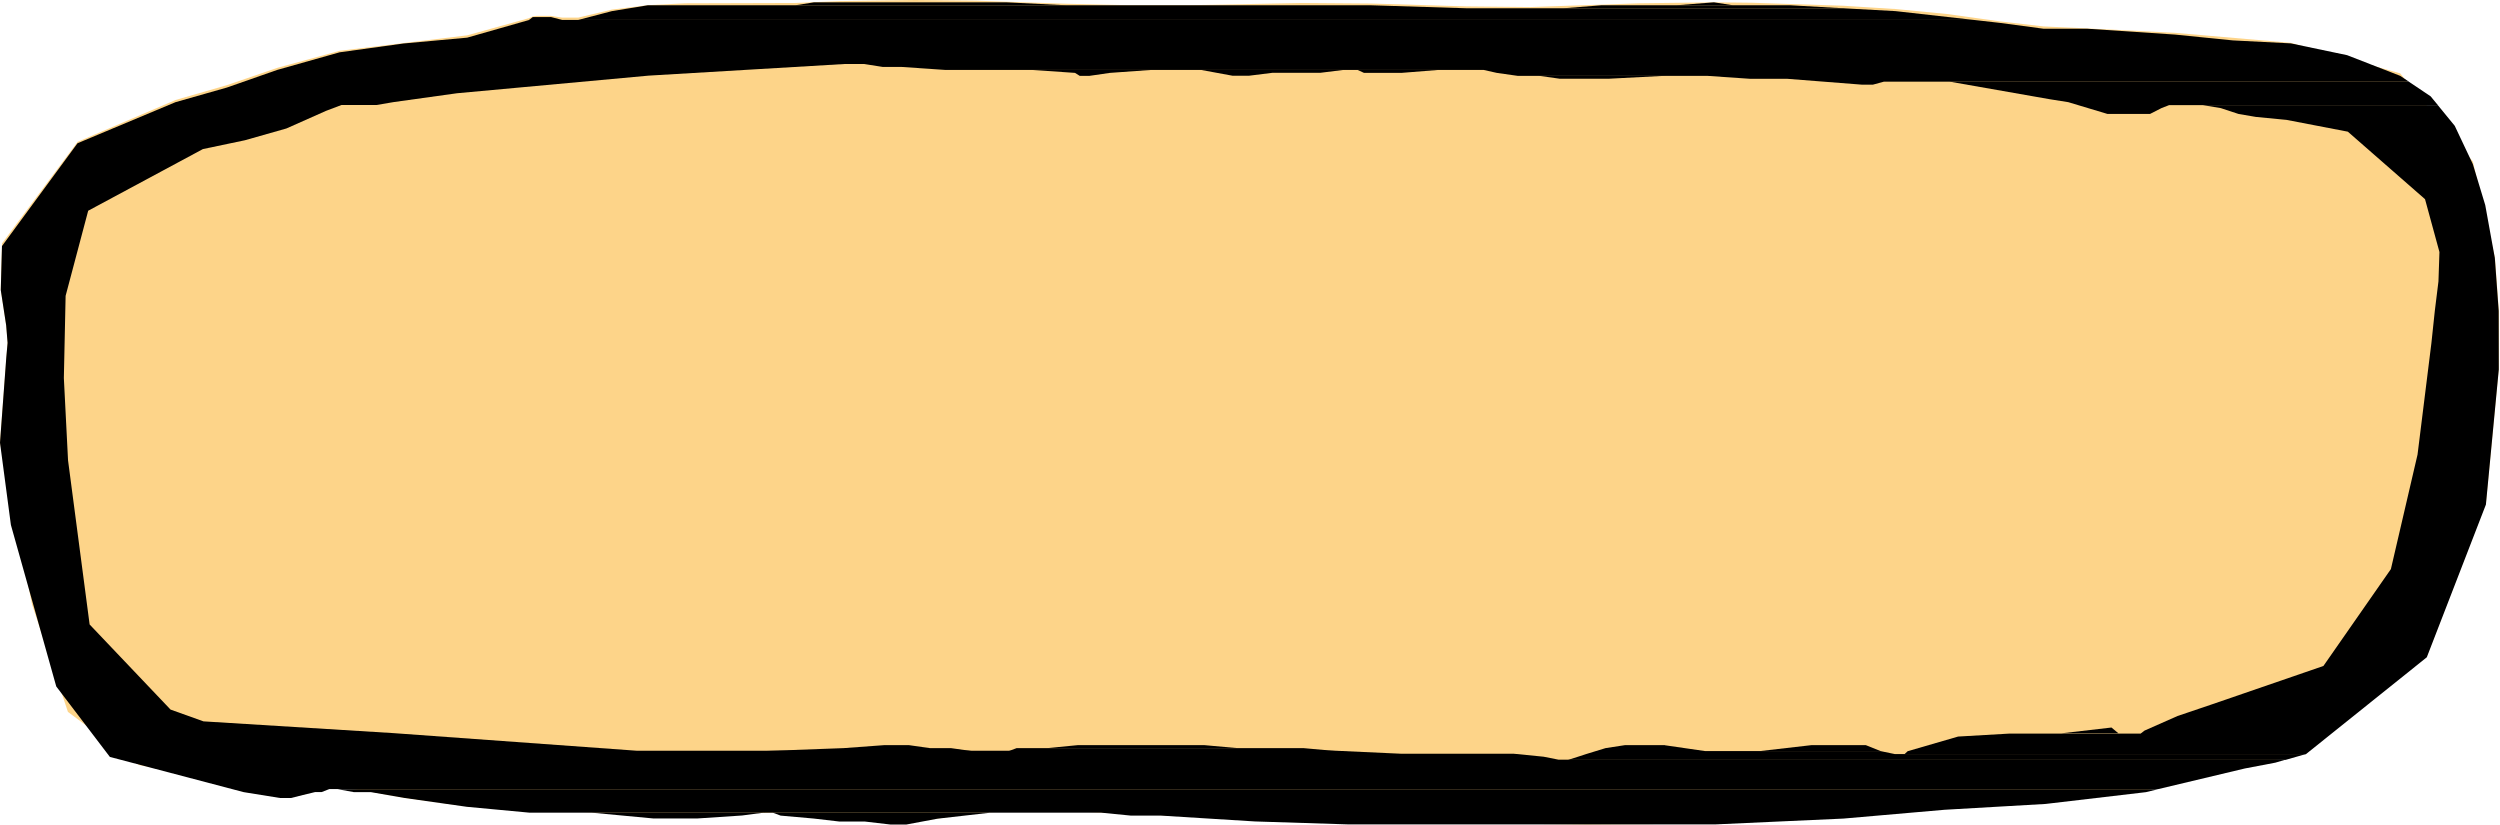
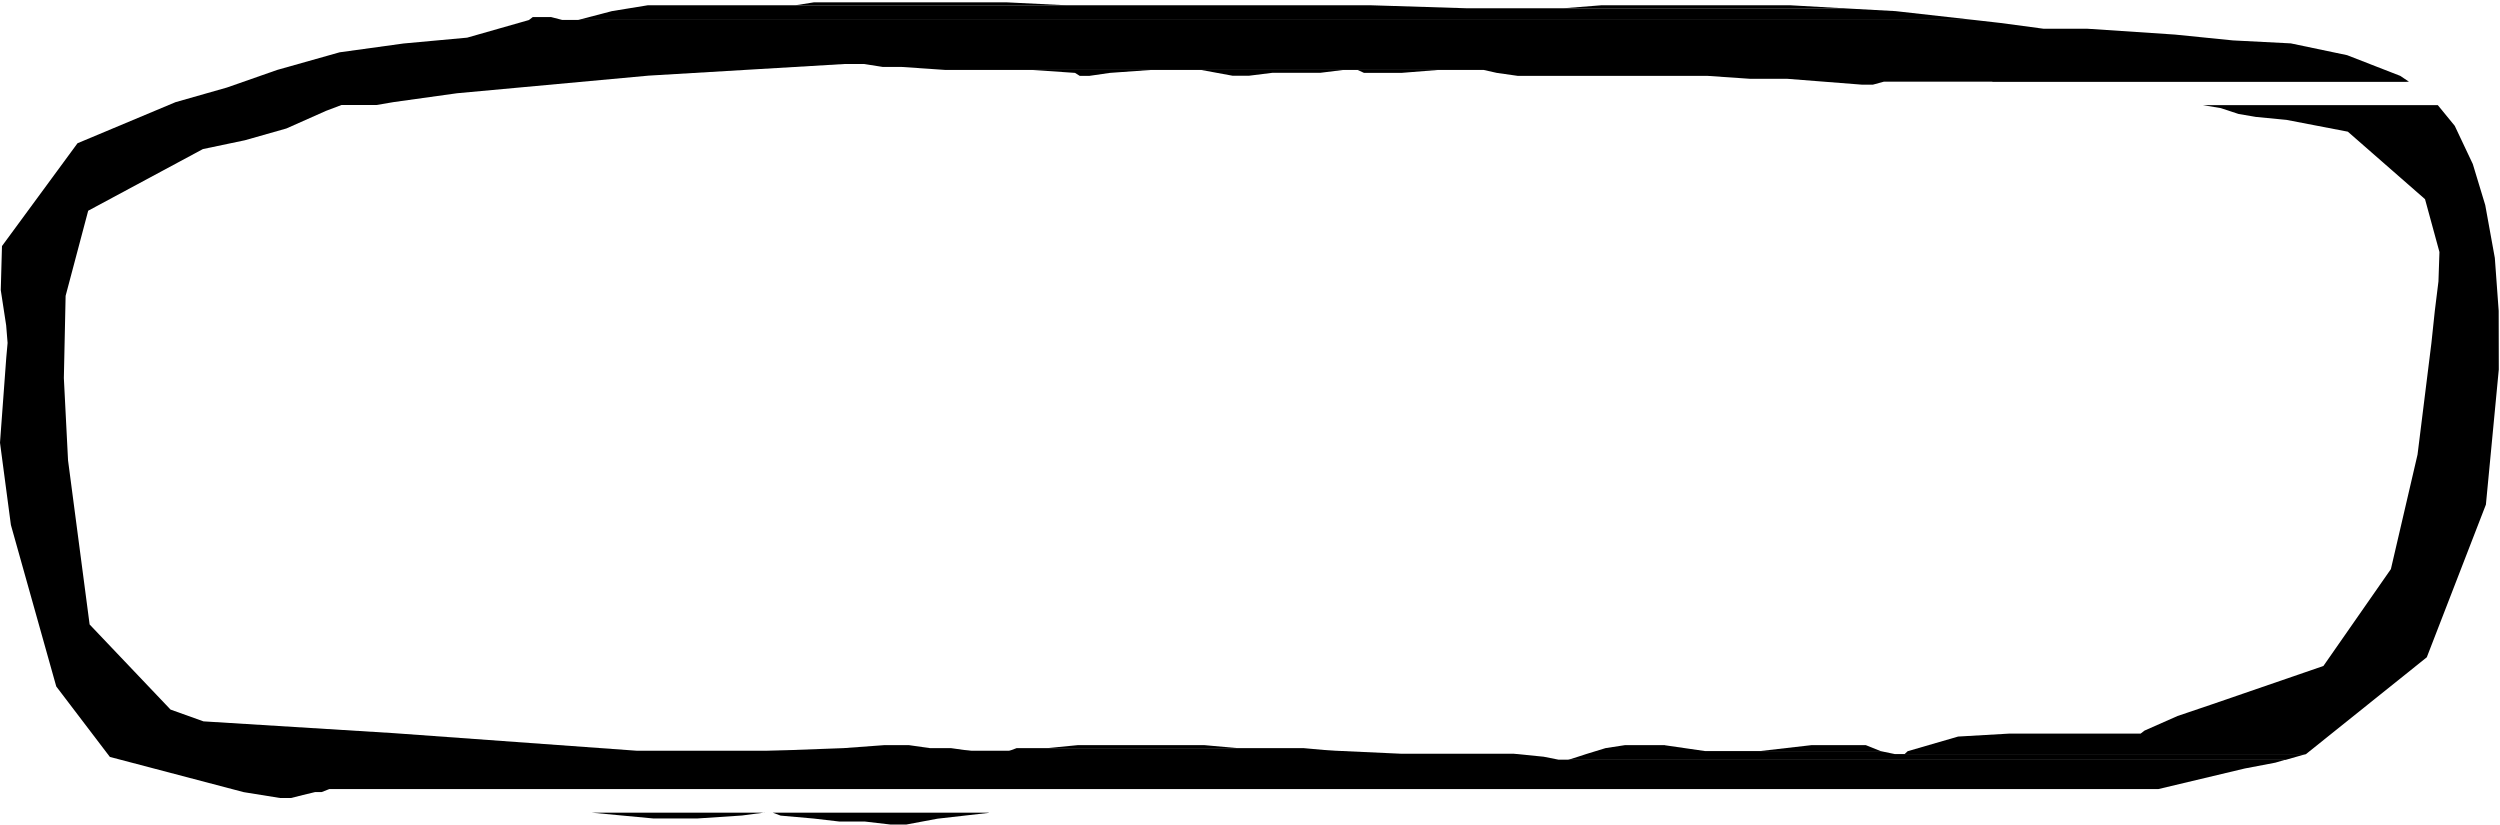
<svg xmlns="http://www.w3.org/2000/svg" height="74.93" stroke="#000" stroke-linecap="square" stroke-miterlimit="10" width="227.07">
  <g>
    <g fill="#FDD489" stroke="none">
-       <path d="M83.11 0L76.22.1 72.23.27 62.23.3 58.83.47l-3.25.4-3.06.73H51.06l-1.04-.16H48.76l-.37.05-.35.16-5.61 1.56-11.57 1.4-5.67 1.55-4.57 1.57-4.67 1.35-8.9 3.8L.18 22.11.07 26.32.56 29.51.69 31.05 0 40.17 2.91 54.91l3.26 9.75 6.46 4.83 3.2.61 3.14.94 3.17.87 3.29.38h1.01l1.07-.11 1.71-.48.69-.08h.75l1.49.08 1.55.21 3.06.57 5.64.75 5.66.34 5.66.21 6.94.46 2.68-.07 4.07-.29 2.77-.07 1.47.11 4.6.48 2.32.17 3.75.07 1.44-.08 3.72-.57 2.33-.21 2.33-.11 2.34-.03 2.76.04 16.76.74 8.54.22 21.6.25 5.81-.04 5.83-.13 30.04-1.82 9.11-1.11 8.97-2.08 2.78-.69 2.77-.62 10.98-8.81 5.37-13.96 1.17-12.25.01-4.96-.37-5.02-2-8.72-6.61-8.02-9.93-2.77-10.53-.91-7.96-.4-3.97-.18-3.96-.46-4.72-.66-4.75-.46L167.4.52 159.15.25 155.67.21 148.84.3l-9.81.34L133.2.58 124.54.32 118.28.27l-10.14.2-5.8 0L96.88.34 88.63.06 83.11 0Z" />
      <path d="M89.8 73.81H70.18l.72.27 3.04.27 2.31.27h2.32l2.31.27h1.44l2.83-.53 4.67-.53Z" fill="#000" />
-       <path d="M196.04 71.68H30.66l1.49.27H33.7l3.06.53 5.64.8 5.66.53H99.98l2.74.27h2.73l8.53.53 8.54.27h33.25l11.66-.53 9.19-.8 9.18-.53 9.11-1.07 1.12-.27Z" fill="#000" />
      <path d="M69.46 73.81H53.71l5.64.53h3.98l4.07-.27 2.05-.27Z" fill="#000" />
      <path d="M50.02 1.55H48.39l-.35.27-5.61 1.6-5.78.53-5.8.8-5.67 1.6-4.57 1.6-4.67 1.33-8.9 3.73L.18 22.35l-.11 4 .49 3.2.13 1.6-.12 1.33L0 40.21.99 47.68 5.11 62.35l4.87 6.4 12.16 3.2 3.29.53h1.01l1.07-.27 1.12-.27h.59l.69-.27H196.04l7.85-1.87 2.78-.53.92-.27H141.56l-1.36-.27-2.72-.27H127.26l-5.88-.27H57.87l-22.11-1.6-17.28-1.07-2.99-1.07-7.35-7.73L6.18 41.81l-.38-7.47.16-7.47 2.05-7.73 10.42-5.6 3.81-.8 3.77-1.07 3.6-1.6 1.4-.53h3.17l1.59-.27 5.74-.8 17.4-1.6L76.76 5.81H215.24l-2.06-.8-5.11-1.07-5.26-.27-5.27-.53-7.96-.53h-3.97l-3.96-.53-2.37-.27H51.06l-1.04-.27Z" fill="#000" />
      <path d="M151.22 67.68h-3.63l-1.76.27-1.73.53-.83.27-.85.27h65.17l1.85-.53H172.1l-1.3-.27H154.88l-3.66-.53Z" fill="#000" />
      <path d="M221.42 9.55H200.09l1.62.27 1.61.53 1.58.27 2.79.27 5.56 1.07 7.01 6.13 1.31 4.8-.09 2.67-.33 2.67-.31 2.93-1.26 10.13-2.42 10.4-6.13 8.8-10.08 3.47-3.16 1.07-3.01 1.33-.35.27H182.52l-4.67.27-4.58 1.33-.29.27h36.46l10.98-8.8 5.37-13.87 1.17-12.27-.01-5.33-.35-4.8-.87-4.8-1.13-3.73-1.64-3.47-1.53-1.87Z" fill="#000" />
      <path d="M82.55 67.68H80.31l-3.68.27-7.33.27H88.29l-1.92-.27H84.46l-1.9-.27Z" fill="#000" />
      <path d="M118.39 67.95H92.34l-.72.27h29.76l-2.99-.27Z" fill="#000" />
      <path d="M169.48 67.68h-4.95l-4.61.53h10.87l-1.32-.53Z" fill="#000" />
      <path d="M109.4 67.68H97.89l-2.78.27h17.28l-2.99-.27Z" fill="#000" />
-       <path d="M191.78 66.08l-4.58.53h5.22l-.64-.53Z" fill="#000" />
-       <path d="M218.78 7.41H177.05l9.11 1.6 1.7.27 3.56 1.07h3.86l1.04-.53.69-.27h24.42l-.66-.8-1.98-1.33Z" fill="#000" />
+       <path d="M218.78 7.41H177.05h3.86l1.04-.53.69-.27h24.42l-.66-.8-1.98-1.33Z" fill="#000" />
      <path d="M215.24 5.81H78.47l1.71.27h1.71l3.94.27h48.92l1.2.27 1.9.27h17.22l3.93.27h3.36l6.76.53h.99l.99-.27h47.7l-.79-.53-2.75-1.07Z" fill="#000" />
-       <path d="M151.33 6.88H139.75l1.91.27h4.49l5.18-.27Z" fill="#000" />
      <path d="M104.59 6.35H93.69l3.95.27.43.27h.88l1.86-.27 3.79-.27Z" fill="#000" />
      <path d="M122.12 6.35H109.08l2.88.53h1.47l2.16-.27h4.35l2.18-.27Z" fill="#000" />
      <path d="M130.67 6.35H123.3l.59.27h3.4l3.38-.27Z" fill="#000" />
      <path d="M124.54.48H58.83l-3.25.53-3.06.8H179.28l-7.11-.8L167.4.75H133.2L124.54.48Z" fill="#000" />
      <path d="M162.63.48h-17.2l-3.42.27H167.4L162.63.48Z" fill="#000" />
      <path d="M91.39.21H73.94L72.23.48H96.88L91.39.21Z" fill="#000" />
-       <path d="M155.67.21l-3.42.27h5.16L155.67.21Z" fill="#000" />
    </g>
  </g>
</svg>